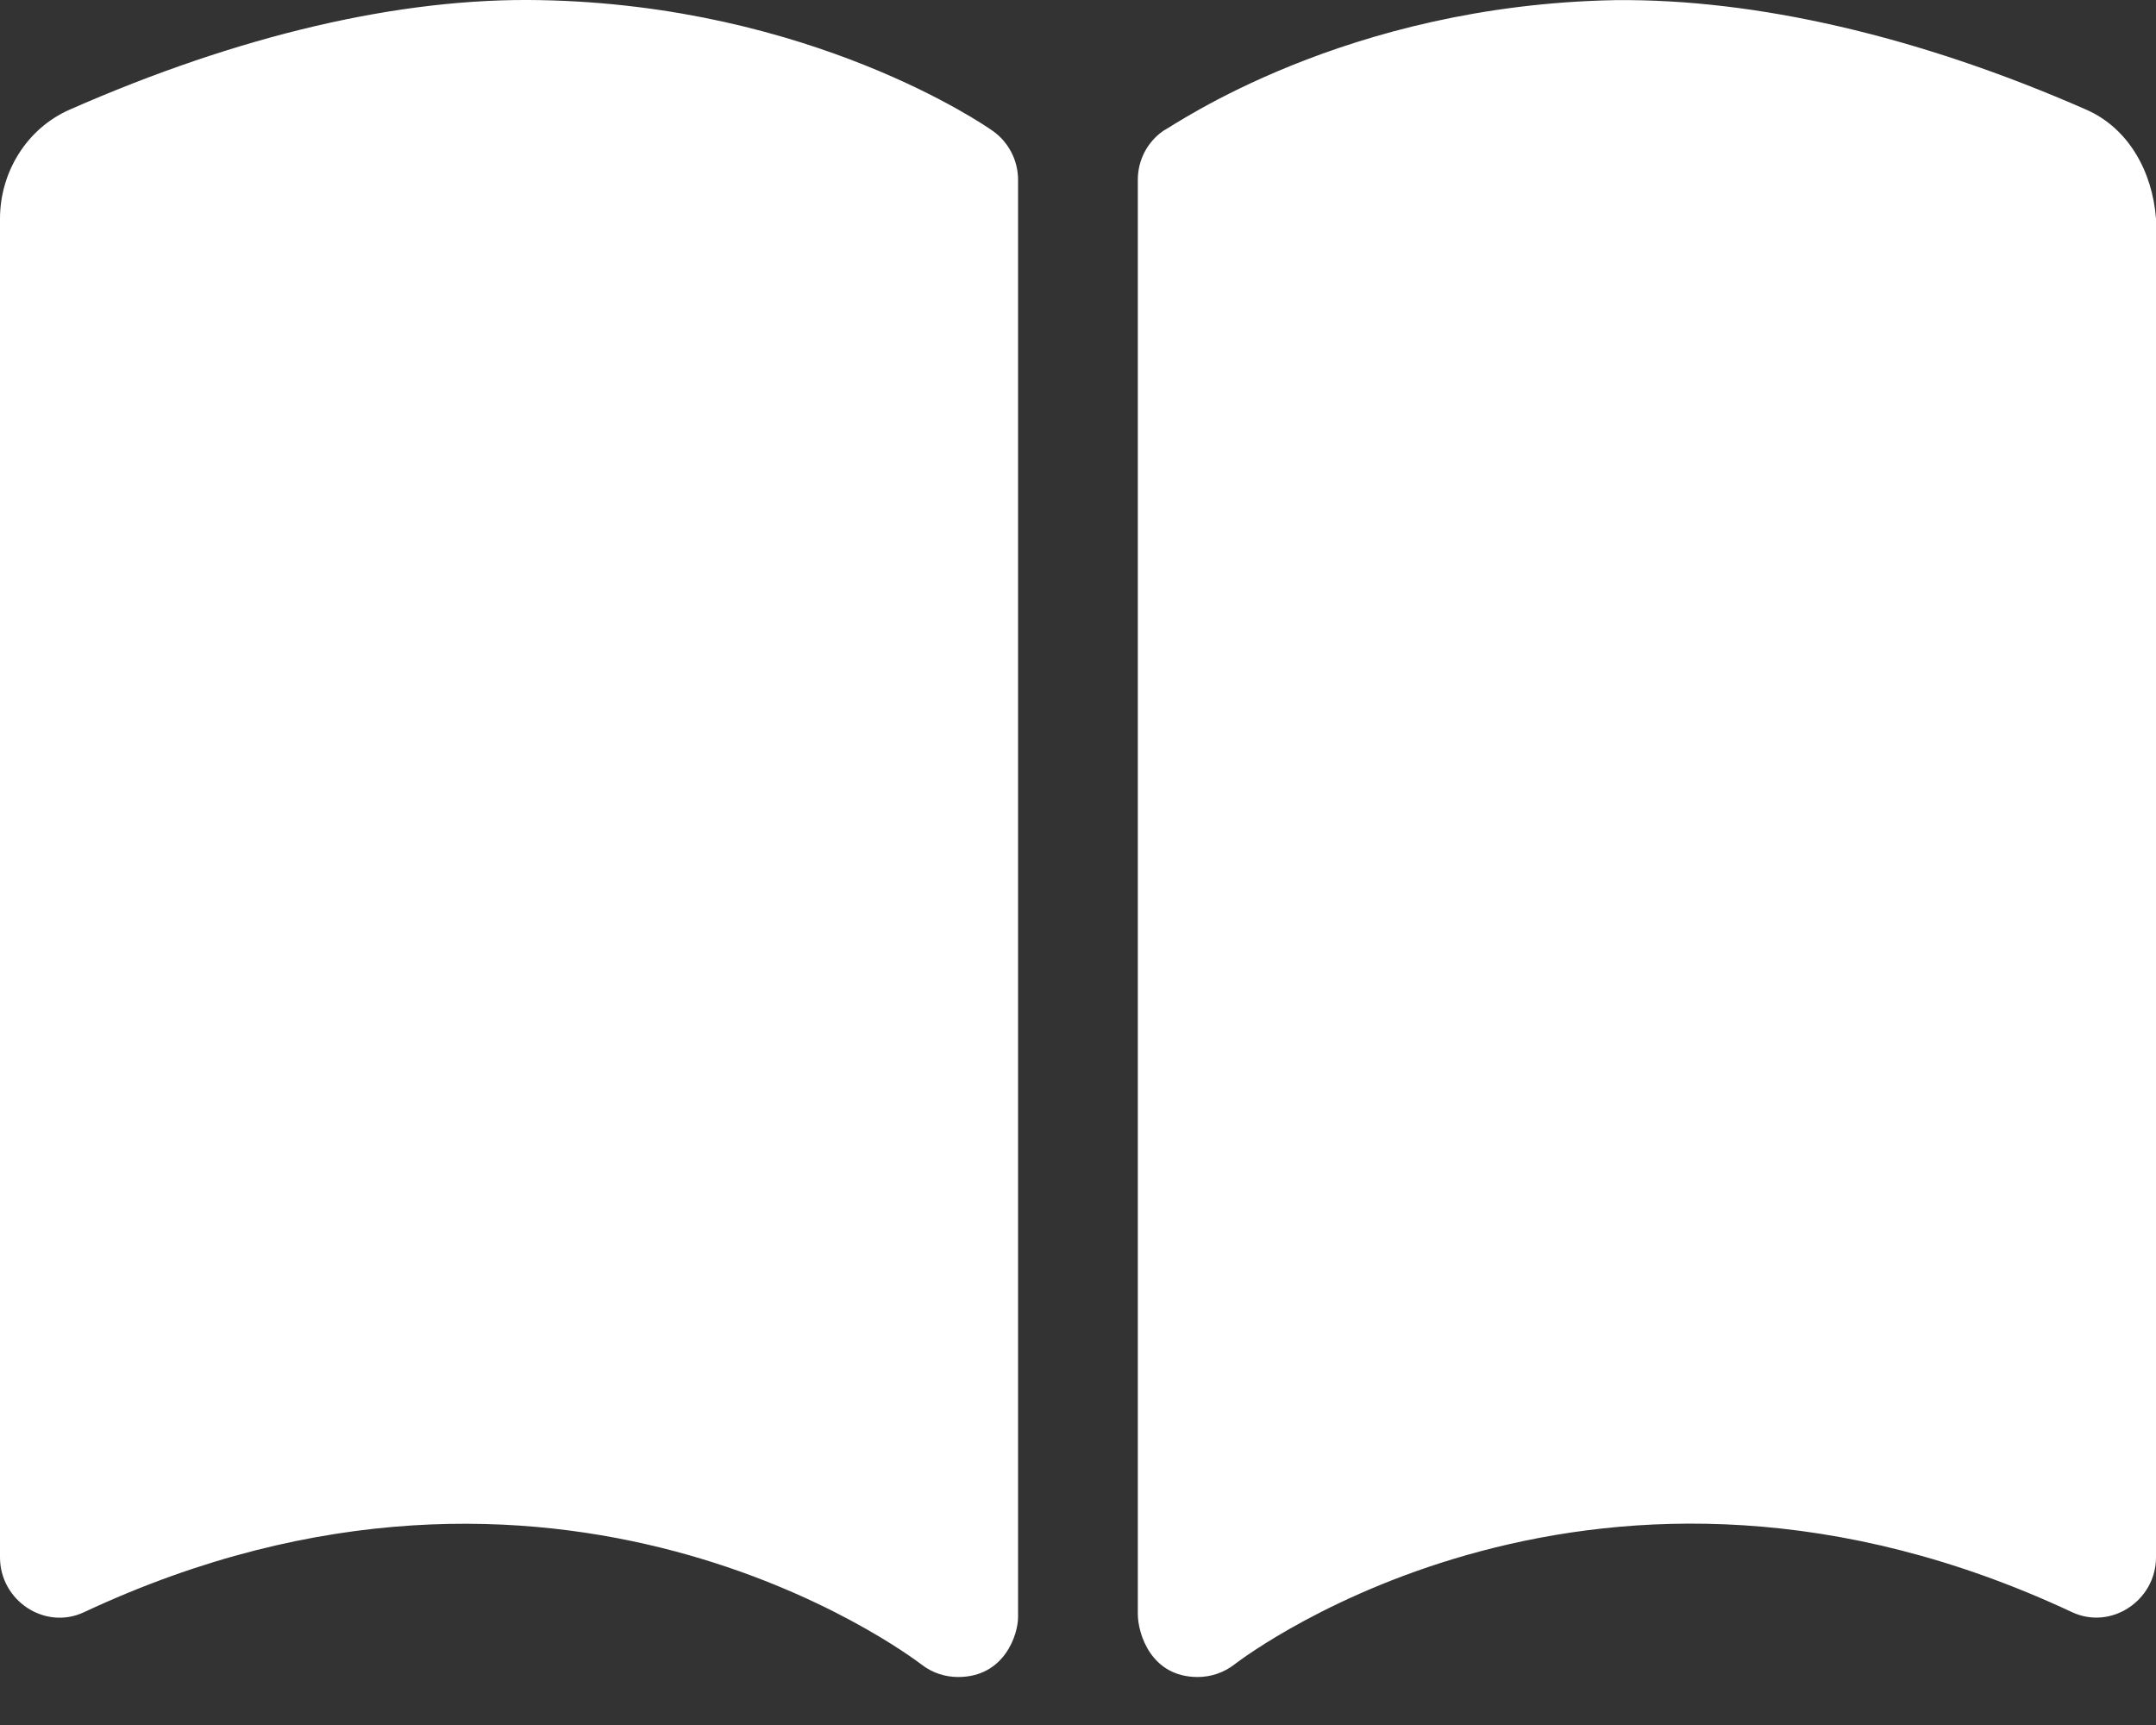
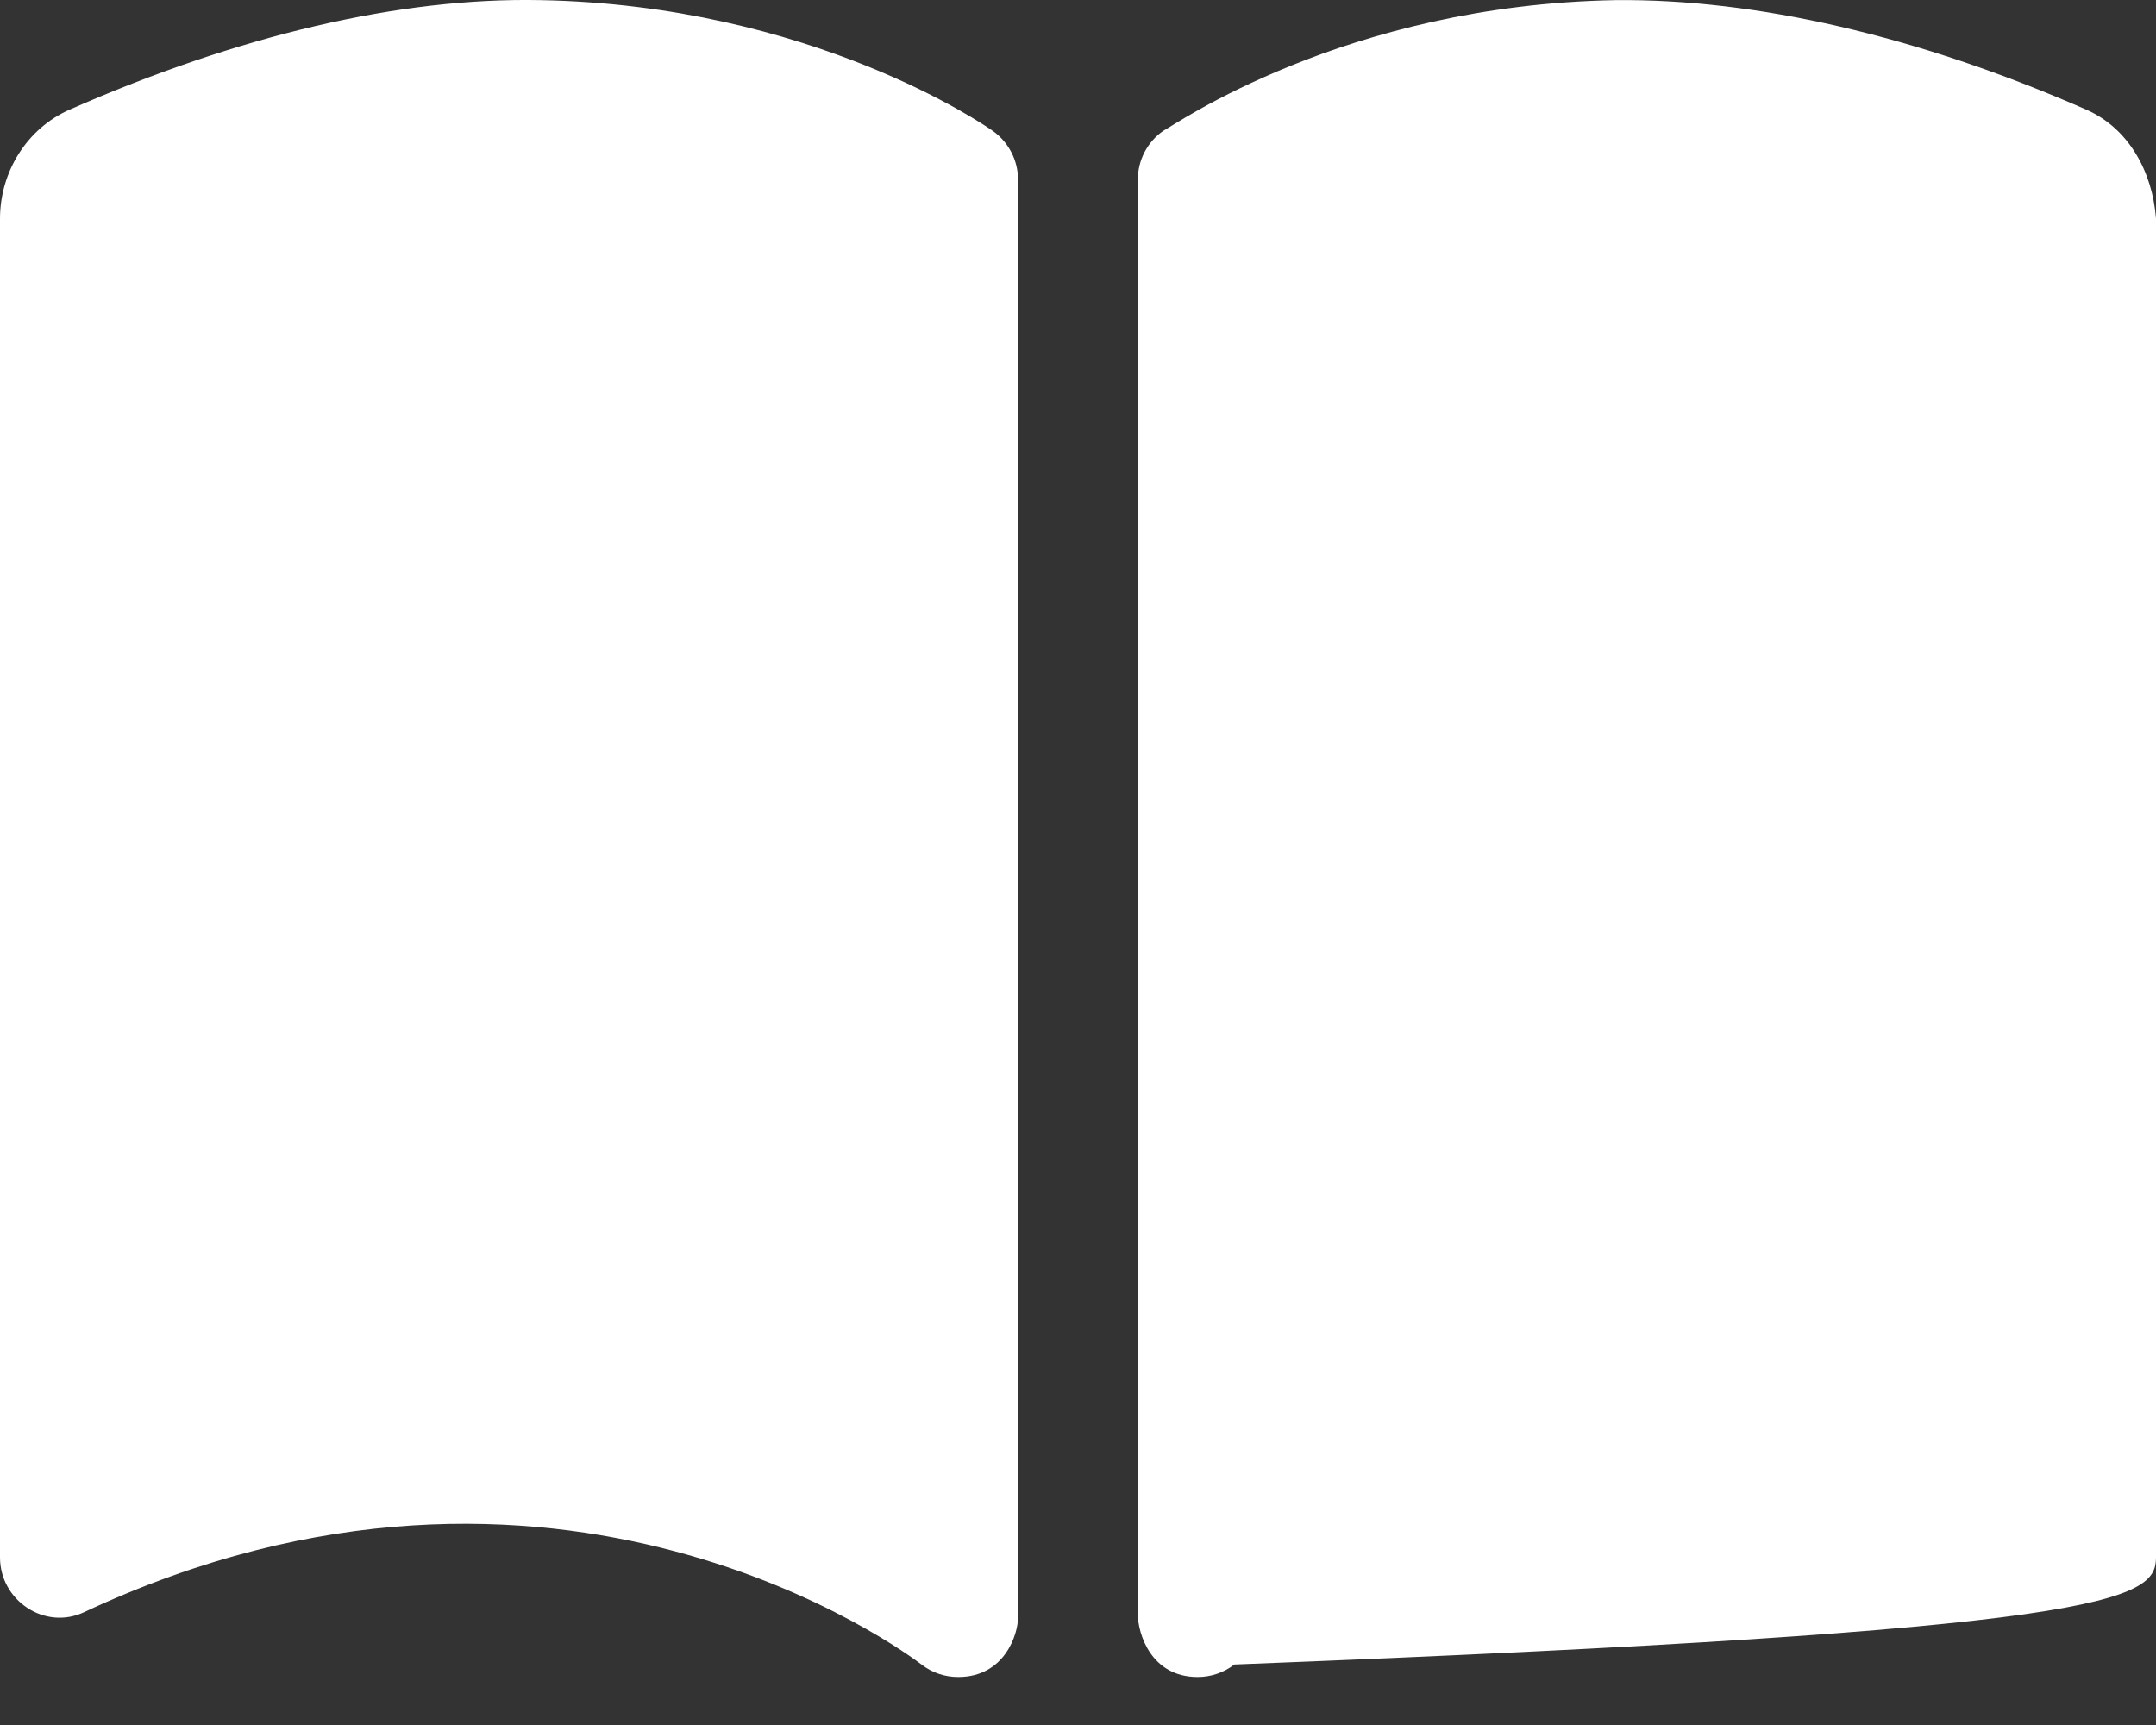
<svg xmlns="http://www.w3.org/2000/svg" width="35px" height="28px" viewBox="0 0 35 28" version="1.1">
  <rect x="0" y="0" width="35" height="28" fill="#333333" stroke="none" />
  <title>book-open-solid</title>
  <g id="Page-1" stroke="none" stroke-width="1" fill="none" fill-rule="evenodd">
    <g id="Producten-OVerzicht" transform="translate(-66, -365)" fill="#FFFFFF" fill-rule="nonzero">
      <g id="Boeken" transform="translate(15, 335)">
        <g id="book-open-solid" transform="translate(51, 30)">
-           <path d="M8.768,0.002 C6.495,-0.043 3.87,0.574 1.13,1.78 C0.436,2.085 0,2.792 0,3.551 L0,25.279 C0,25.981 0.729,26.467 1.364,26.169 C9.038,22.576 14.719,26.837 14.962,27.02 C15.135,27.154 15.342,27.221 15.555,27.221 C16.308,27.221 16.527,26.529 16.527,26.25 L16.527,2.919 C16.527,2.603 16.373,2.306 16.115,2.124 C15.998,2.04 13.167,0.082 8.768,0.002 Z M33.868,1.78 C31.127,0.577 28.492,-0.02 26.23,0.002 C21.829,0.081 19.055,2.04 18.884,2.124 C18.623,2.306 18.471,2.602 18.471,2.919 L18.471,26.196 C18.471,26.516 18.684,27.221 19.443,27.221 C19.655,27.221 19.865,27.152 20.038,27.018 C20.276,26.835 25.958,22.573 33.636,26.168 C34.271,26.465 35,25.979 35,25.278 L35,3.55 C34.943,2.793 34.561,2.085 33.868,1.78 Z" id="Shape" />
+           <path d="M8.768,0.002 C6.495,-0.043 3.87,0.574 1.13,1.78 C0.436,2.085 0,2.792 0,3.551 L0,25.279 C0,25.981 0.729,26.467 1.364,26.169 C9.038,22.576 14.719,26.837 14.962,27.02 C15.135,27.154 15.342,27.221 15.555,27.221 C16.308,27.221 16.527,26.529 16.527,26.25 L16.527,2.919 C16.527,2.603 16.373,2.306 16.115,2.124 C15.998,2.04 13.167,0.082 8.768,0.002 Z M33.868,1.78 C31.127,0.577 28.492,-0.02 26.23,0.002 C21.829,0.081 19.055,2.04 18.884,2.124 C18.623,2.306 18.471,2.602 18.471,2.919 L18.471,26.196 C18.471,26.516 18.684,27.221 19.443,27.221 C19.655,27.221 19.865,27.152 20.038,27.018 C34.271,26.465 35,25.979 35,25.278 L35,3.55 C34.943,2.793 34.561,2.085 33.868,1.78 Z" id="Shape" />
        </g>
      </g>
    </g>
  </g>
</svg>